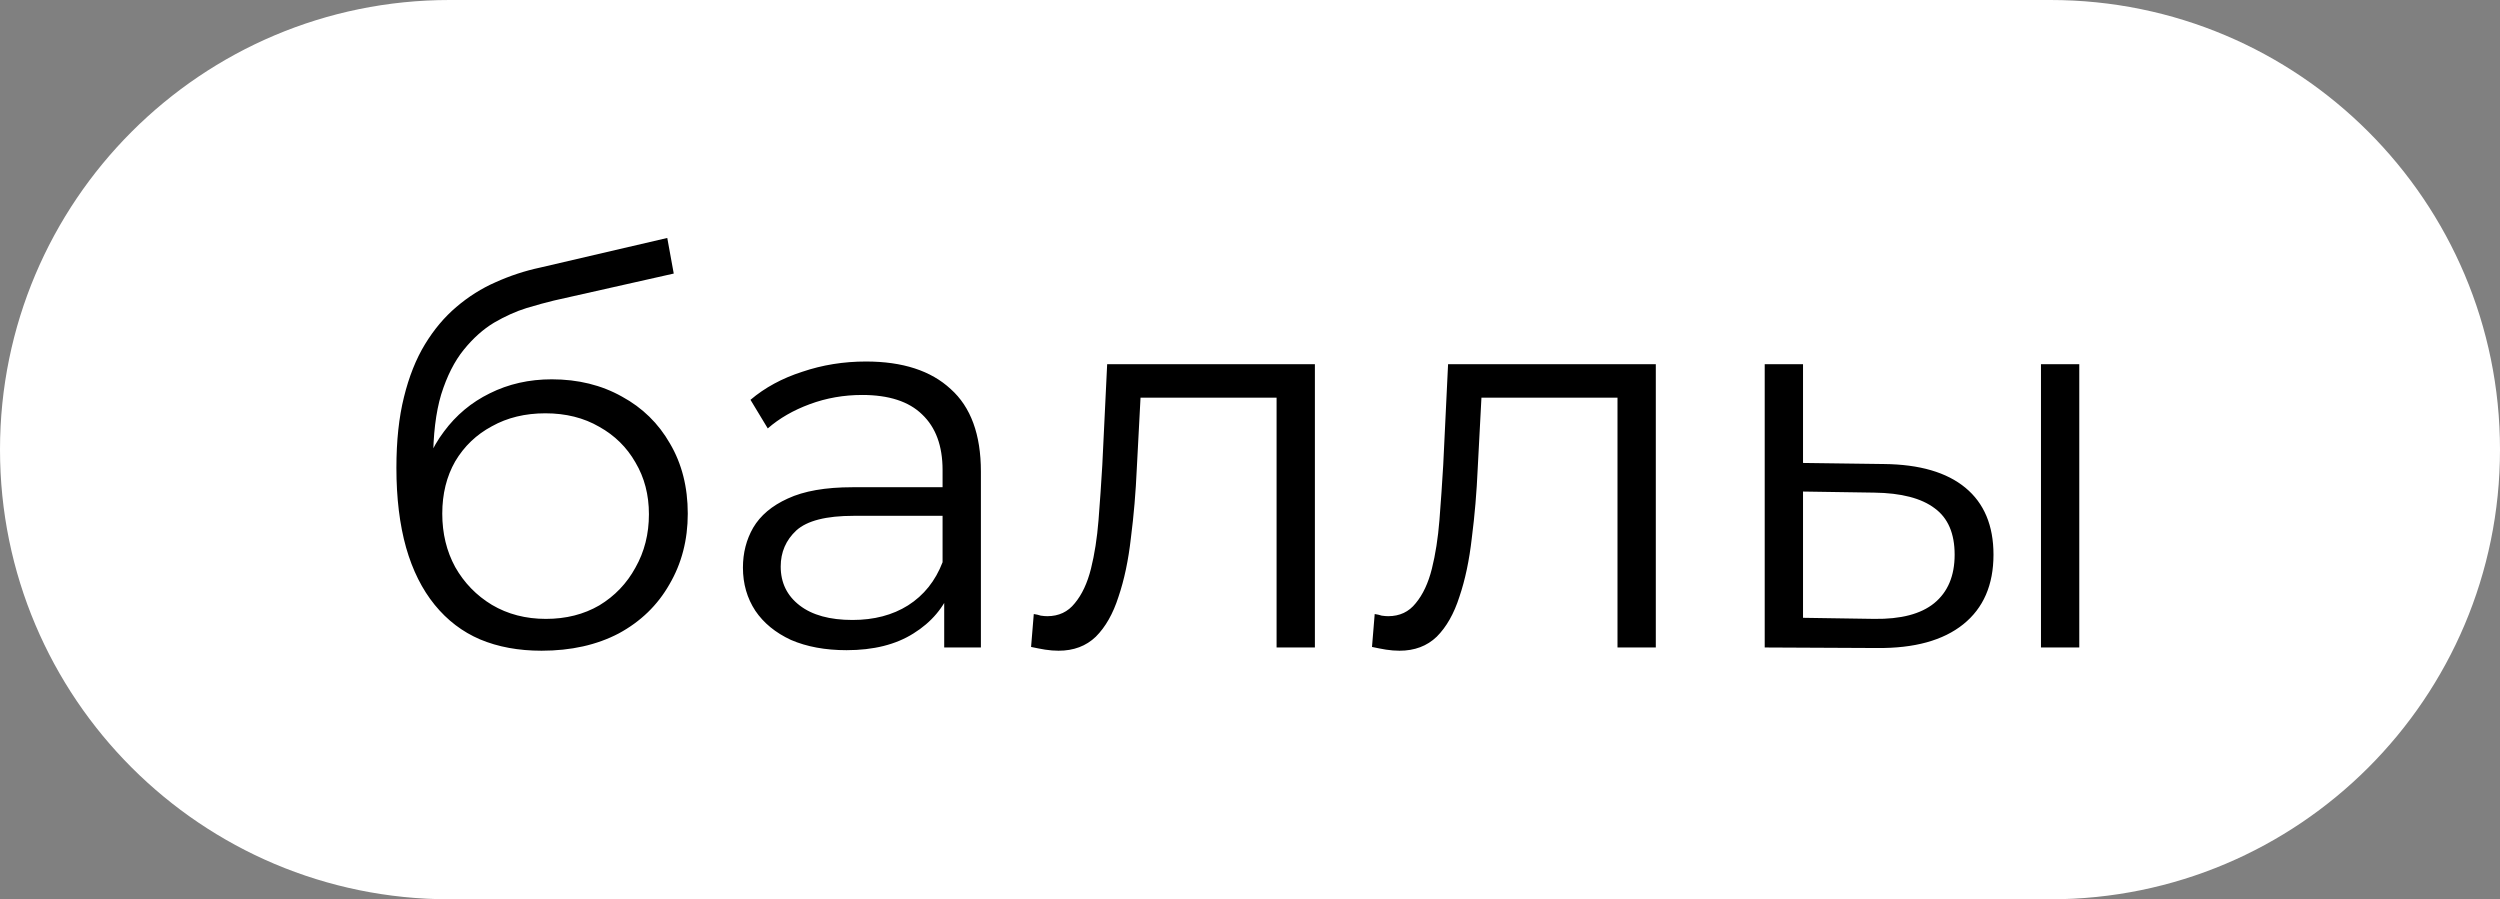
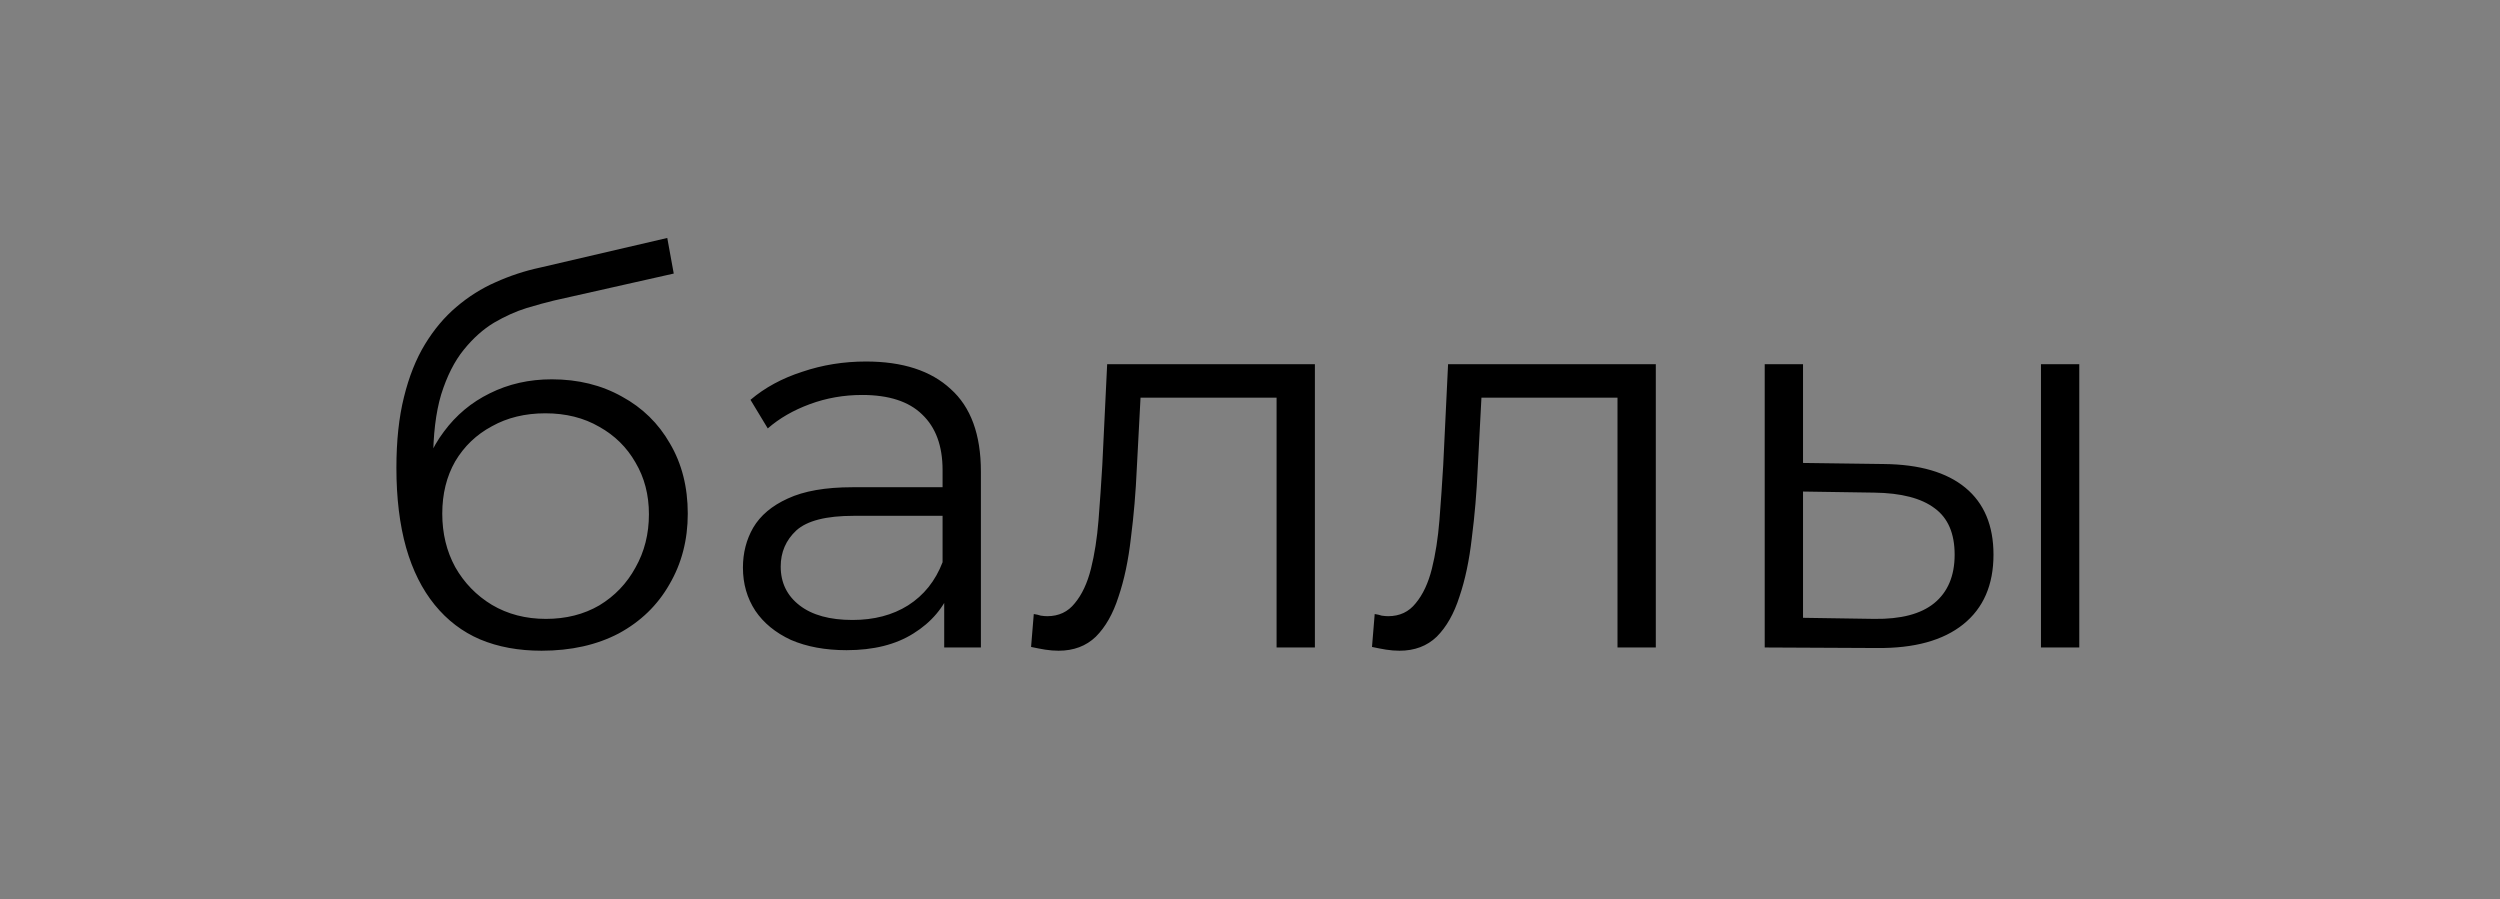
<svg xmlns="http://www.w3.org/2000/svg" width="139" height="50" viewBox="0 0 139 50" fill="none">
  <rect x="0" y="0" width="139" height="50" fill="#808080" stroke="none" />
-   <path d="M0 25C0 11.193 11.193 0 25 0H114C127.807 0 139 11.193 139 25V25C139 38.807 127.807 50 114 50H25C11.193 50 0 38.807 0 25V25Z" fill="white" />
  <path d="M30.11 36.18C28.83 36.18 27.69 35.97 26.69 35.55C25.71 35.13 24.87 34.49 24.17 33.63C23.47 32.77 22.94 31.71 22.58 30.45C22.22 29.17 22.04 27.69 22.04 26.01C22.04 24.51 22.18 23.2 22.46 22.08C22.74 20.94 23.13 19.96 23.63 19.14C24.13 18.32 24.71 17.63 25.37 17.07C26.05 16.49 26.78 16.03 27.56 15.69C28.36 15.33 29.18 15.06 30.02 14.88L37.1 13.23L37.46 15.21L30.8 16.71C30.38 16.81 29.87 16.95 29.27 17.13C28.69 17.31 28.09 17.58 27.47 17.94C26.87 18.3 26.31 18.8 25.79 19.44C25.27 20.08 24.85 20.91 24.53 21.93C24.23 22.93 24.08 24.18 24.08 25.68C24.08 26 24.09 26.26 24.11 26.46C24.13 26.64 24.15 26.84 24.17 27.06C24.21 27.26 24.24 27.56 24.26 27.96L23.33 27.18C23.55 25.96 24 24.9 24.68 24C25.36 23.08 26.21 22.37 27.23 21.87C28.27 21.35 29.42 21.09 30.68 21.09C32.14 21.09 33.44 21.41 34.58 22.05C35.72 22.67 36.61 23.54 37.25 24.66C37.91 25.78 38.24 27.08 38.24 28.56C38.24 30.02 37.9 31.33 37.22 32.49C36.56 33.65 35.62 34.56 34.4 35.22C33.18 35.86 31.75 36.18 30.11 36.18ZM30.35 34.41C31.47 34.41 32.46 34.16 33.32 33.66C34.18 33.14 34.85 32.44 35.33 31.56C35.83 30.68 36.08 29.69 36.08 28.59C36.08 27.51 35.83 26.55 35.33 25.71C34.85 24.87 34.18 24.21 33.32 23.73C32.46 23.23 31.46 22.98 30.32 22.98C29.2 22.98 28.21 23.22 27.35 23.7C26.49 24.16 25.81 24.81 25.31 25.65C24.83 26.49 24.59 27.46 24.59 28.56C24.59 29.66 24.83 30.65 25.31 31.53C25.81 32.41 26.49 33.11 27.35 33.63C28.23 34.15 29.23 34.41 30.35 34.41ZM52.498 36V32.52L52.407 31.95V26.13C52.407 24.79 52.028 23.76 51.267 23.04C50.528 22.32 49.417 21.96 47.938 21.96C46.917 21.96 45.947 22.13 45.028 22.47C44.108 22.81 43.328 23.26 42.688 23.82L41.727 22.23C42.528 21.55 43.487 21.03 44.608 20.67C45.727 20.29 46.907 20.1 48.148 20.1C50.188 20.1 51.758 20.61 52.858 21.63C53.977 22.63 54.538 24.16 54.538 26.22V36H52.498ZM47.068 36.15C45.888 36.15 44.858 35.96 43.977 35.58C43.117 35.18 42.458 34.64 41.998 33.96C41.538 33.26 41.307 32.46 41.307 31.56C41.307 30.74 41.498 30 41.877 29.34C42.278 28.66 42.917 28.12 43.797 27.72C44.697 27.3 45.898 27.09 47.398 27.09H52.828V28.68H47.458C45.938 28.68 44.877 28.95 44.278 29.49C43.697 30.03 43.407 30.7 43.407 31.5C43.407 32.4 43.758 33.12 44.458 33.66C45.157 34.2 46.138 34.47 47.398 34.47C48.597 34.47 49.627 34.2 50.487 33.66C51.367 33.1 52.008 32.3 52.407 31.26L52.888 32.73C52.487 33.77 51.788 34.6 50.788 35.22C49.807 35.84 48.568 36.15 47.068 36.15ZM57.328 35.97L57.478 34.14C57.618 34.16 57.748 34.19 57.868 34.23C58.008 34.25 58.128 34.26 58.228 34.26C58.868 34.26 59.378 34.02 59.758 33.54C60.158 33.06 60.458 32.42 60.658 31.62C60.858 30.82 60.998 29.92 61.078 28.92C61.158 27.9 61.228 26.88 61.288 25.86L61.558 20.25H73.108V36H70.978V21.48L71.518 22.11H62.938L63.448 21.45L63.208 26.01C63.148 27.37 63.038 28.67 62.878 29.91C62.738 31.15 62.508 32.24 62.188 33.18C61.888 34.12 61.468 34.86 60.928 35.4C60.388 35.92 59.698 36.18 58.858 36.18C58.618 36.18 58.368 36.16 58.108 36.12C57.868 36.08 57.608 36.03 57.328 35.97ZM76.283 35.97L76.433 34.14C76.573 34.16 76.703 34.19 76.823 34.23C76.963 34.25 77.083 34.26 77.183 34.26C77.823 34.26 78.333 34.02 78.713 33.54C79.113 33.06 79.413 32.42 79.613 31.62C79.813 30.82 79.953 29.92 80.033 28.92C80.113 27.9 80.183 26.88 80.243 25.86L80.513 20.25H92.063V36H89.933V21.48L90.473 22.11H81.893L82.403 21.45L82.163 26.01C82.103 27.37 81.993 28.67 81.833 29.91C81.693 31.15 81.463 32.24 81.143 33.18C80.843 34.12 80.423 34.86 79.883 35.4C79.343 35.92 78.653 36.18 77.813 36.18C77.573 36.18 77.323 36.16 77.063 36.12C76.823 36.08 76.563 36.03 76.283 35.97ZM113.478 36V20.25H115.608V36H113.478ZM104.748 25.8C106.728 25.82 108.238 26.26 109.278 27.12C110.318 27.98 110.838 29.22 110.838 30.84C110.838 32.52 110.278 33.81 109.158 34.71C108.038 35.61 106.438 36.05 104.358 36.03L98.118 36V20.25H100.248V25.74L104.748 25.8ZM104.208 34.41C105.688 34.43 106.798 34.14 107.538 33.54C108.298 32.92 108.678 32.02 108.678 30.84C108.678 29.66 108.308 28.8 107.568 28.26C106.828 27.7 105.708 27.41 104.208 27.39L100.248 27.33V34.35L104.208 34.41Z" fill="black" />
</svg>